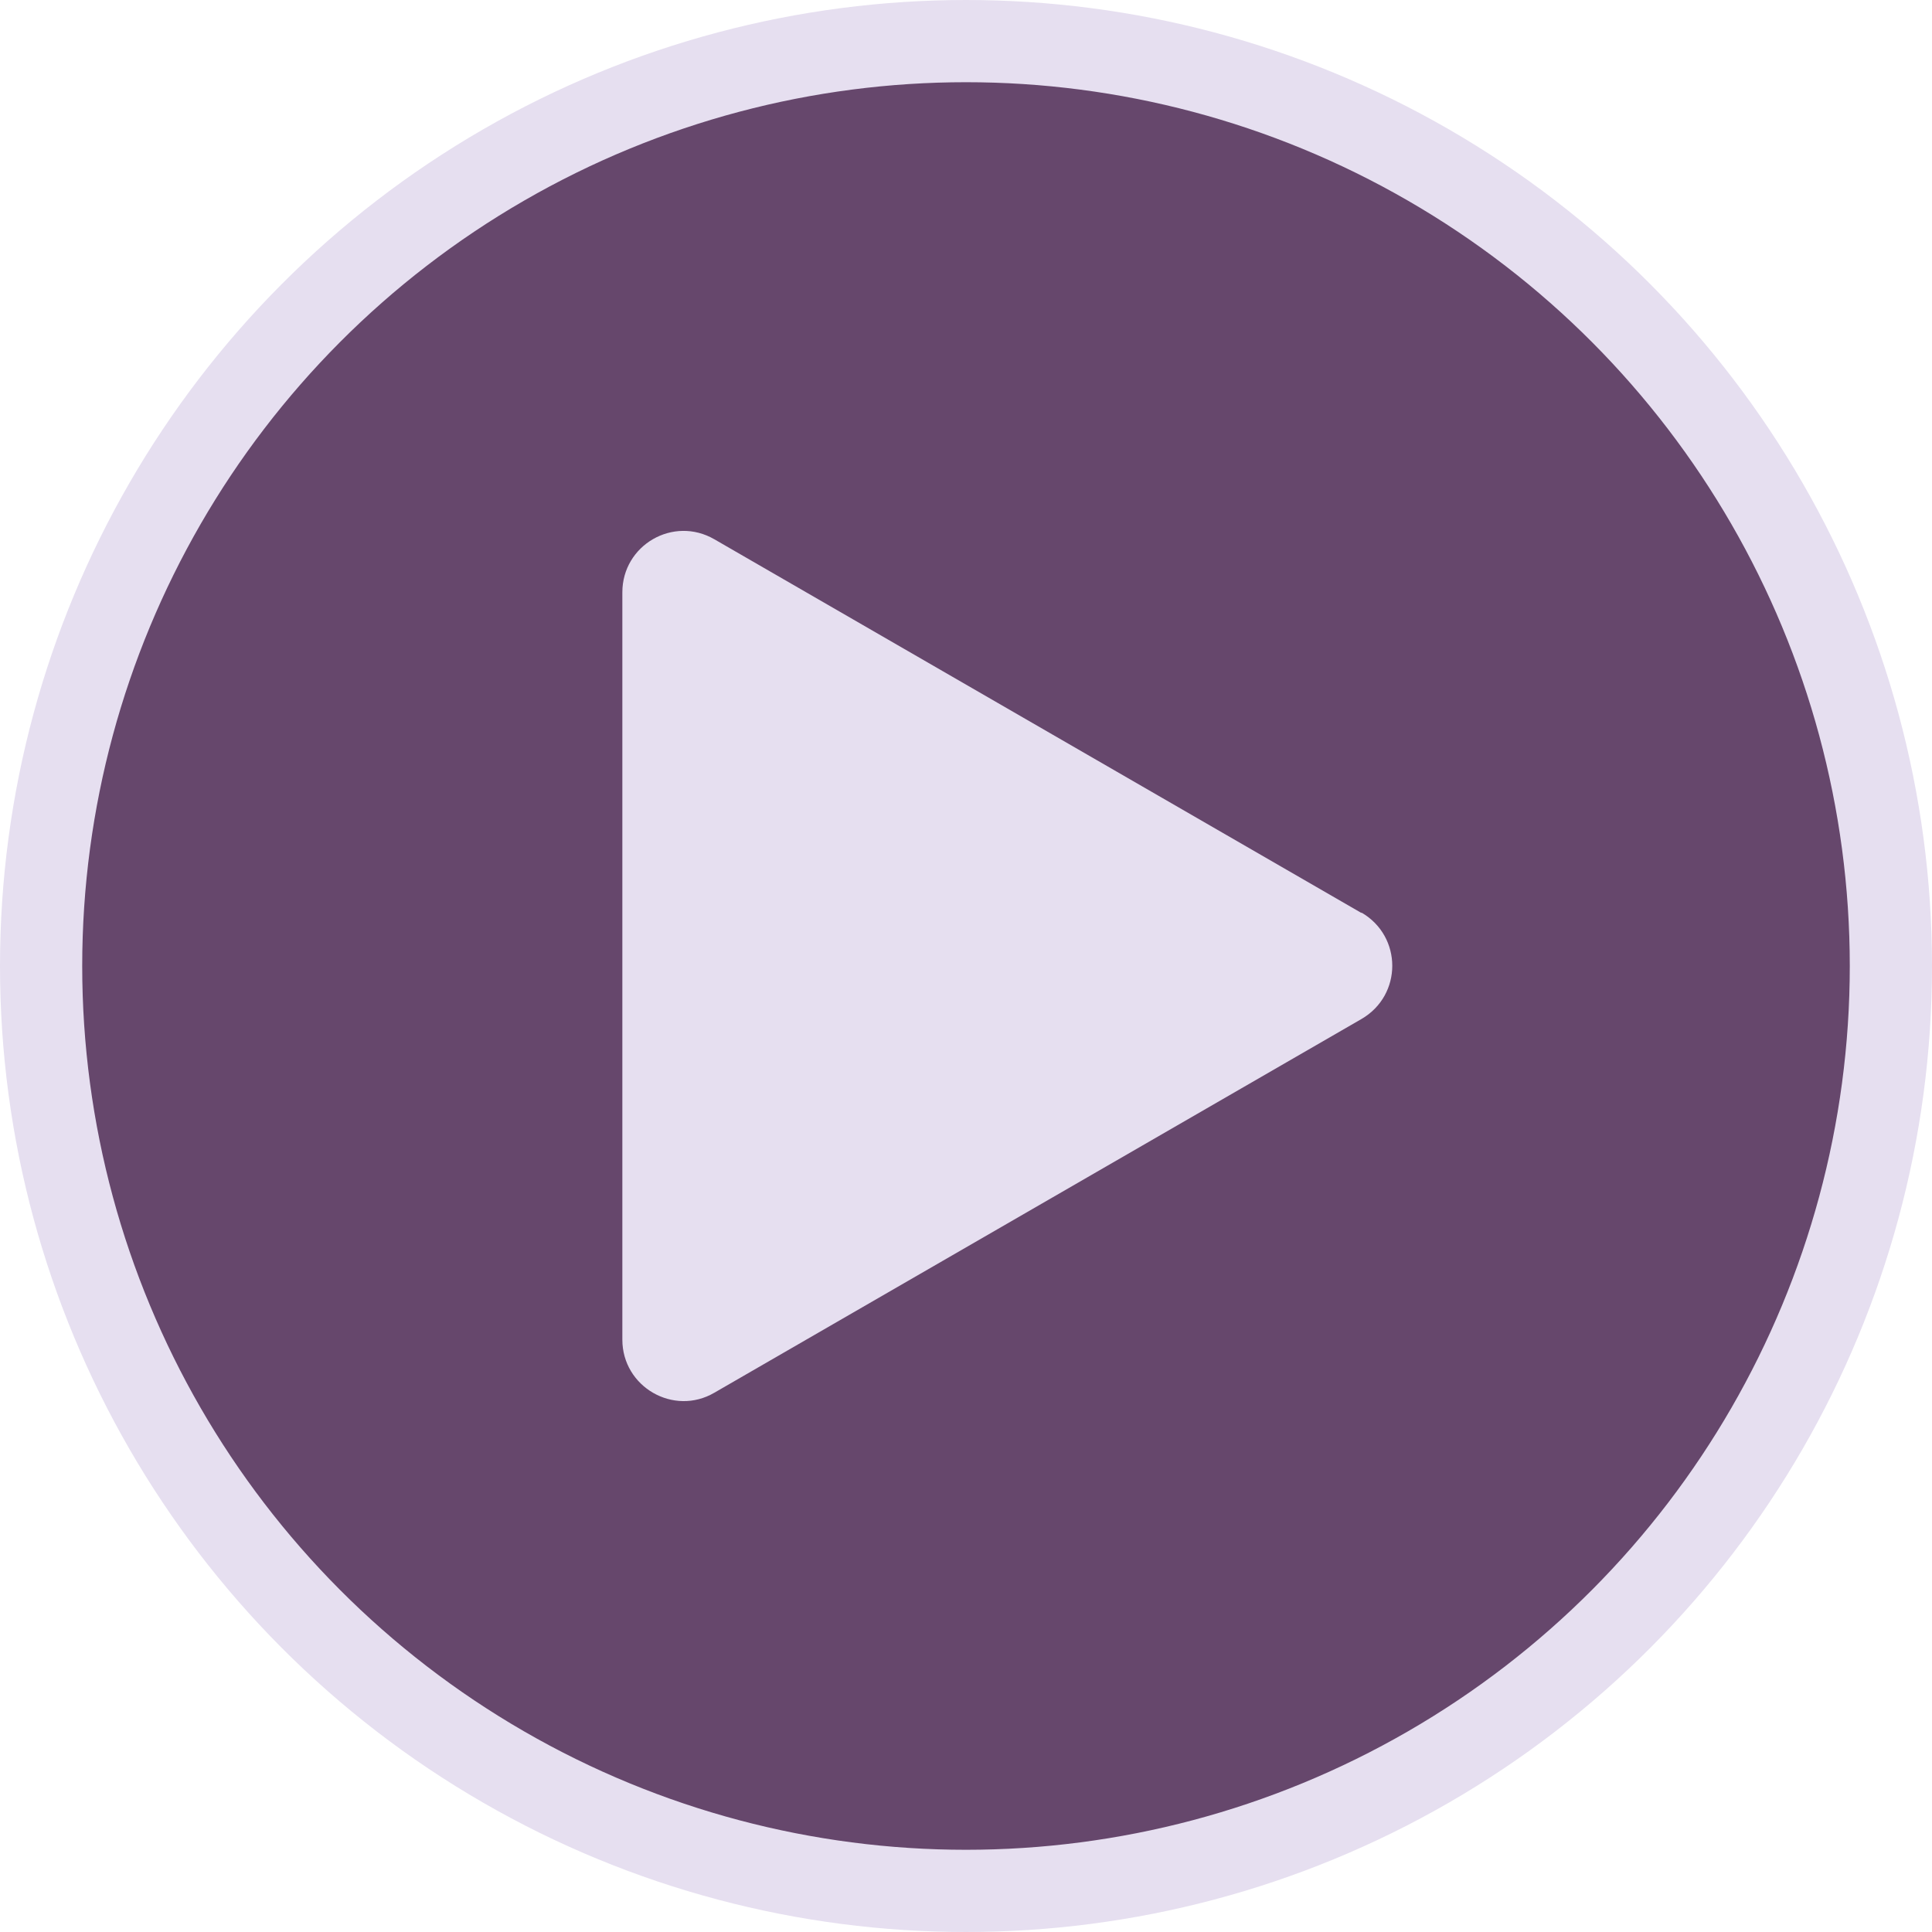
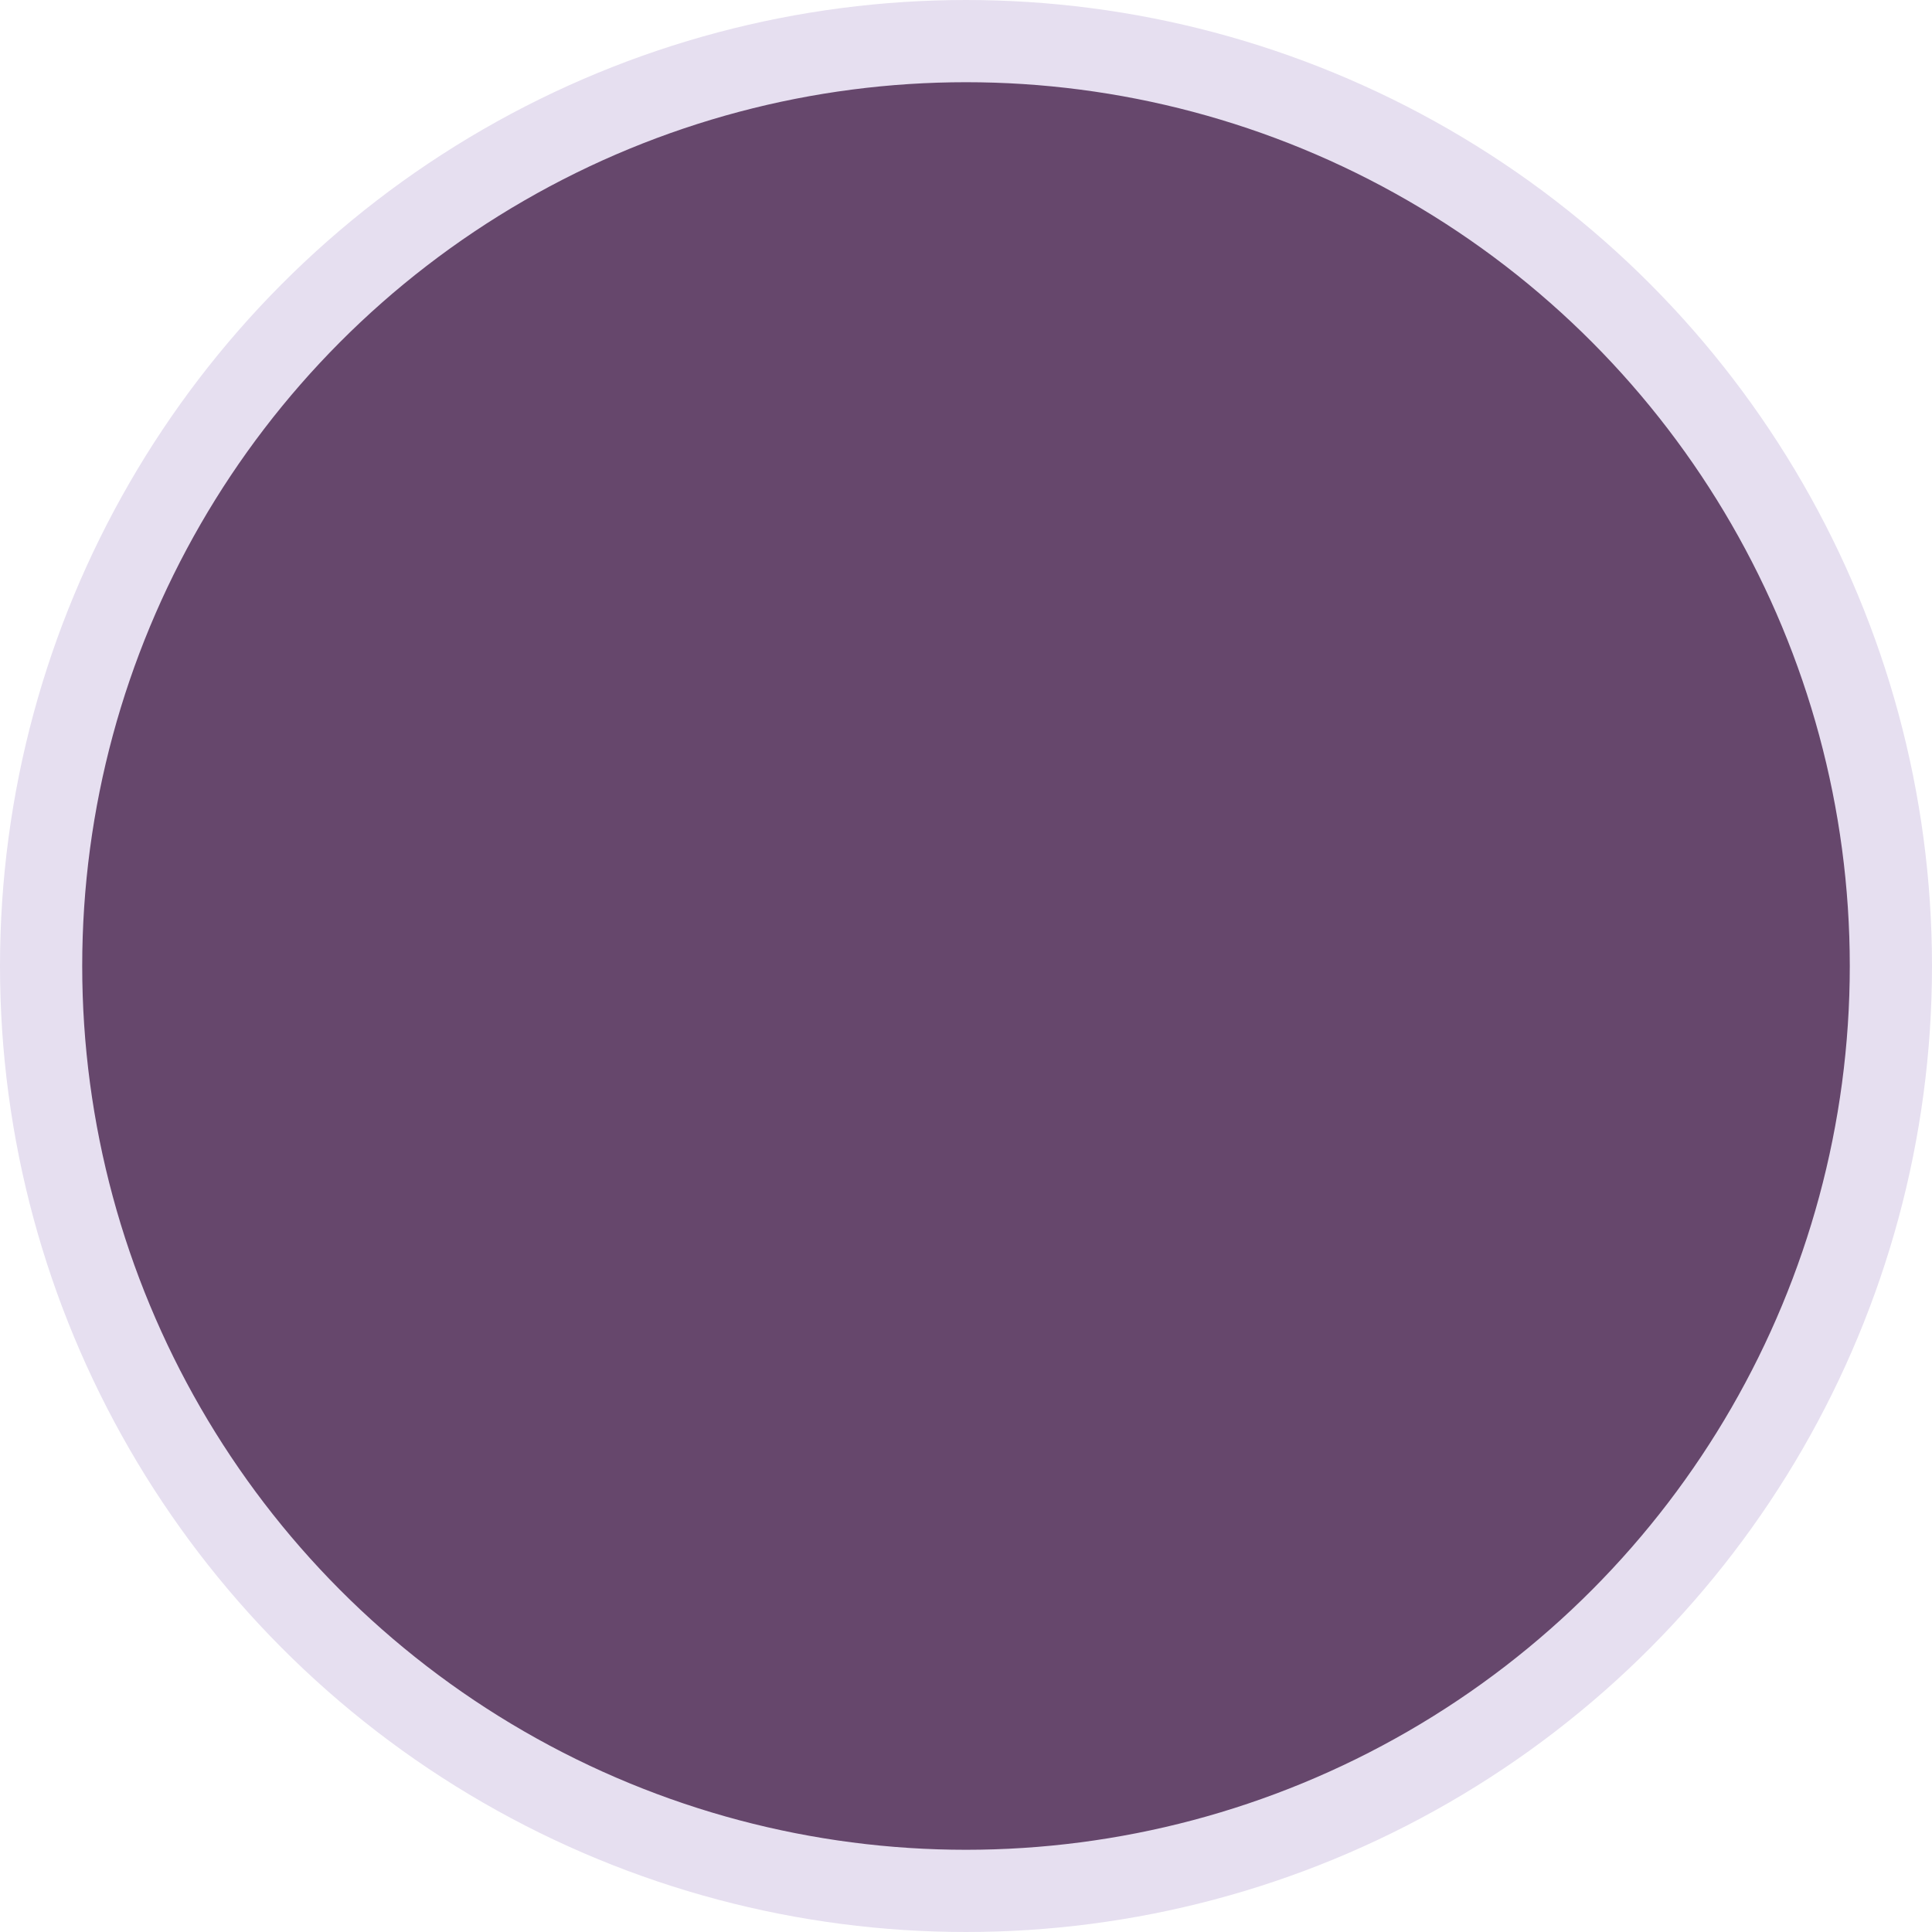
<svg xmlns="http://www.w3.org/2000/svg" id="_Слой_2" data-name="Слой_2" viewBox="0 0 47 47">
  <defs>
    <style> .cls-1 { fill: #e6dff0; } .cls-2 { fill: #66476c; stroke: #e6dff0; stroke-miterlimit: 10; stroke-width: 2px; } </style>
  </defs>
  <g id="_Слой_1-2" data-name="Слой_1">
    <g>
      <circle class="cls-2" cx="23.5" cy="23.5" r="22.5" />
-       <path class="cls-1" d="M33.12,22.21l-15.74-9.09c-1-.58-2.24.14-2.24,1.29v18.18c0,1.15,1.25,1.87,2.24,1.29l15.74-9.09c1-.58,1-2.01,0-2.59Z" />
    </g>
  </g>
</svg>